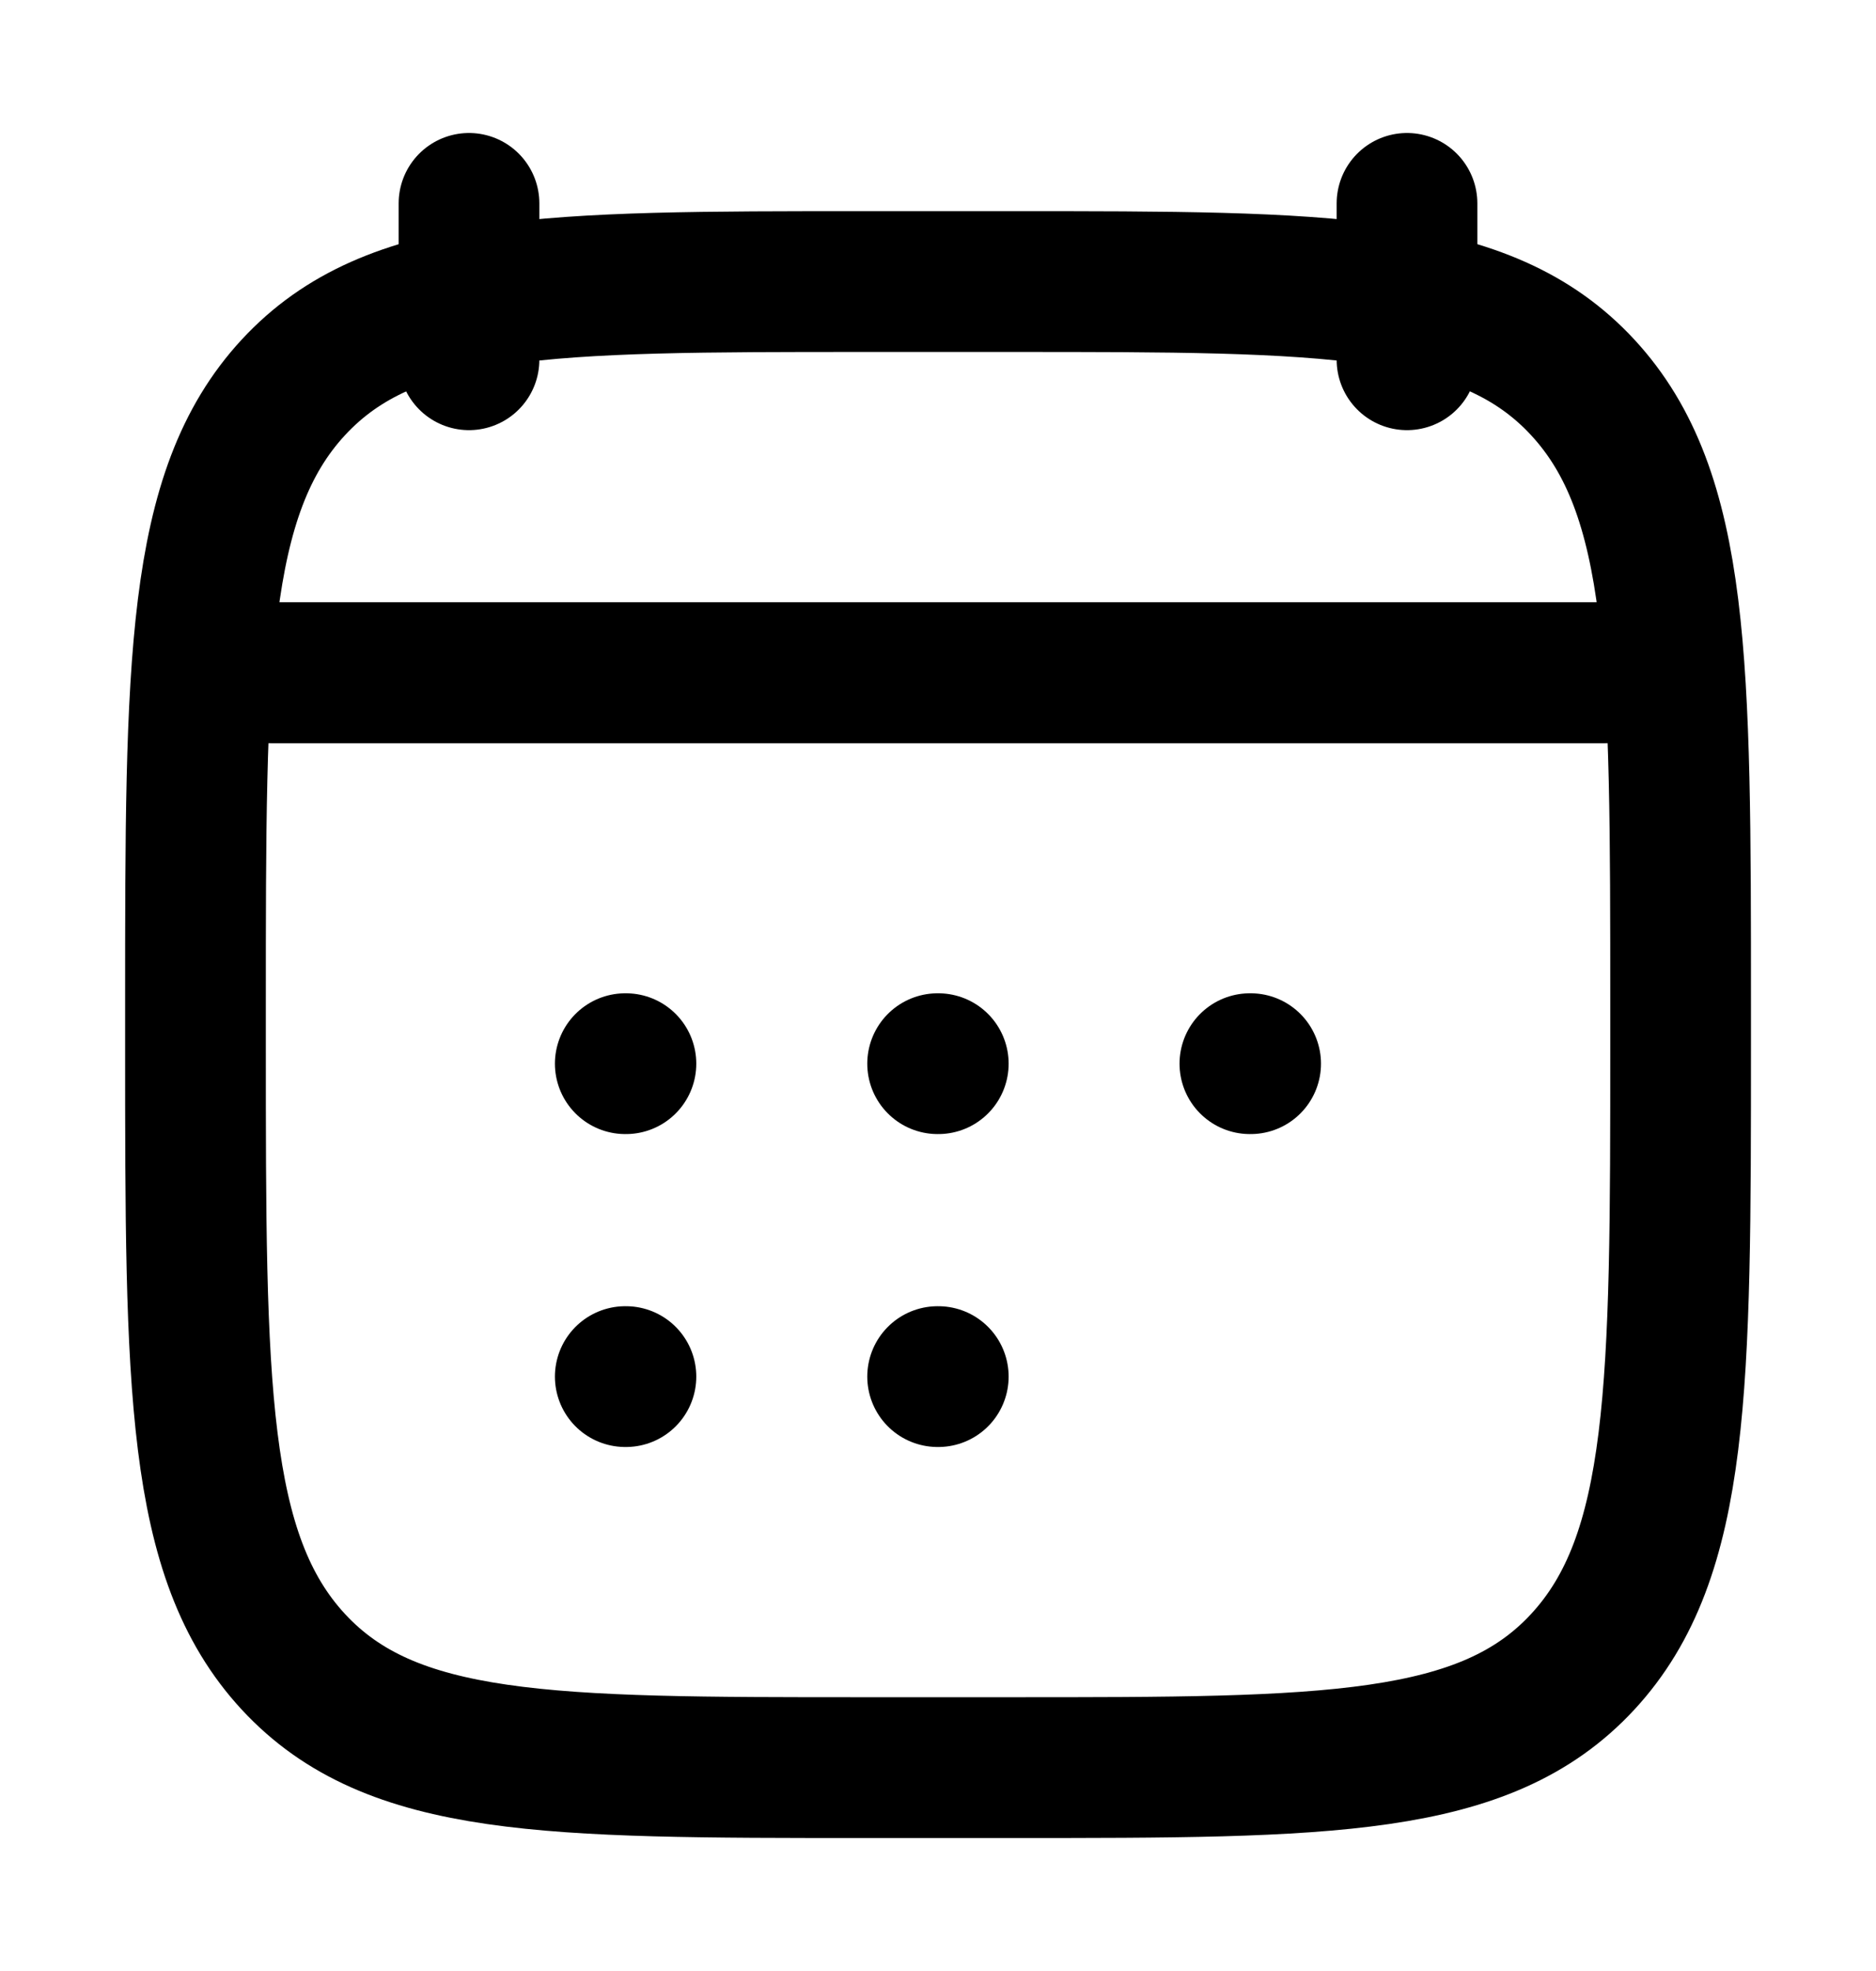
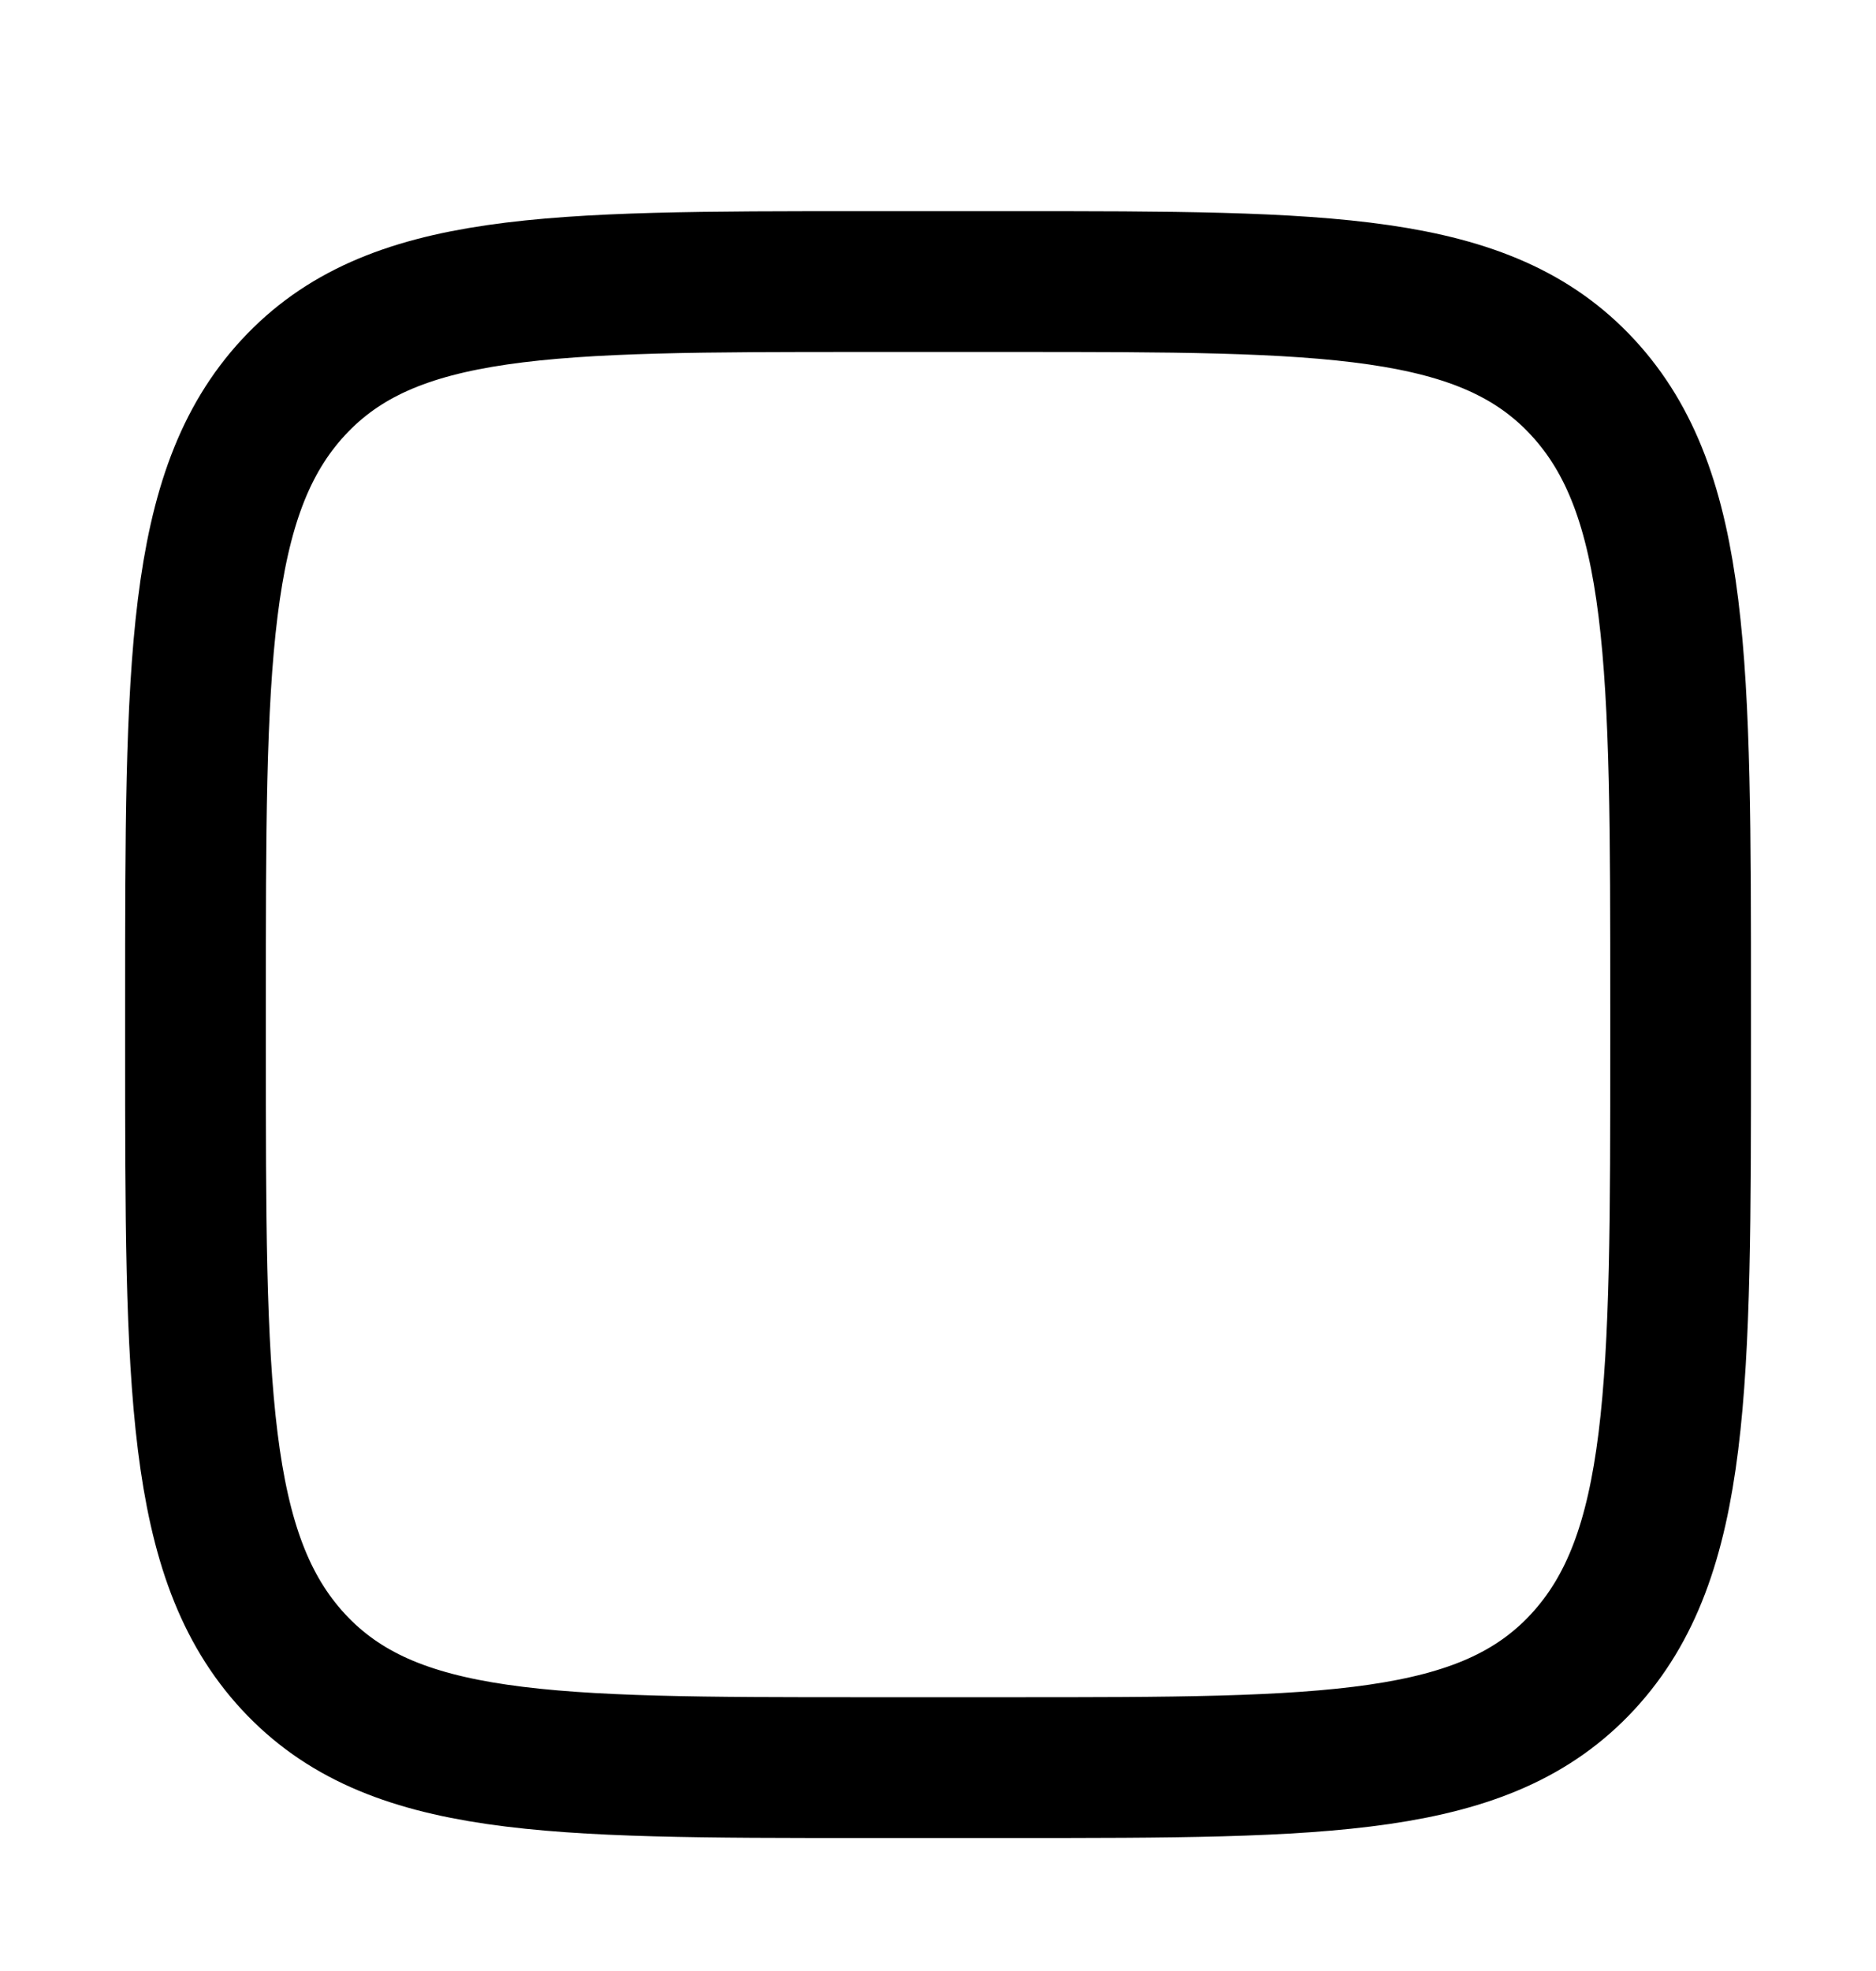
<svg xmlns="http://www.w3.org/2000/svg" width="20" height="21" viewBox="0 0 20 21" fill="none">
-   <path d="M15 2.167V3.833M5 2.167V3.833" stroke="#000000" stroke-width="1.5" stroke-linecap="round" stroke-linejoin="round" />
-   <path d="M9.996 11.333H10.003M9.996 14.667H10.003M13.325 11.333H13.333M6.666 11.333H6.673M6.666 14.667H6.673" stroke="#000000" stroke-width="1.5" stroke-linecap="round" stroke-linejoin="round" />
-   <path d="M2.916 7.167H17.083" stroke="#000000" stroke-width="1.5" stroke-linecap="round" stroke-linejoin="round" />
  <path d="M2.084 10.703C2.084 7.072 2.084 5.256 3.127 4.128C4.171 3 5.85 3 9.209 3H10.792C14.151 3 15.831 3 16.874 4.128C17.917 5.256 17.917 7.072 17.917 10.703V11.131C17.917 14.762 17.917 16.577 16.874 17.705C15.831 18.833 14.151 18.833 10.792 18.833H9.209C5.85 18.833 4.171 18.833 3.127 17.705C2.084 16.577 2.084 14.762 2.084 11.131V10.703Z" stroke="#000000" stroke-width="1.5" stroke-linecap="round" stroke-linejoin="round" />
-   <path d="M2.5 7.167H17.5" stroke="#000000" stroke-width="1.5" stroke-linecap="round" stroke-linejoin="round" />
</svg>